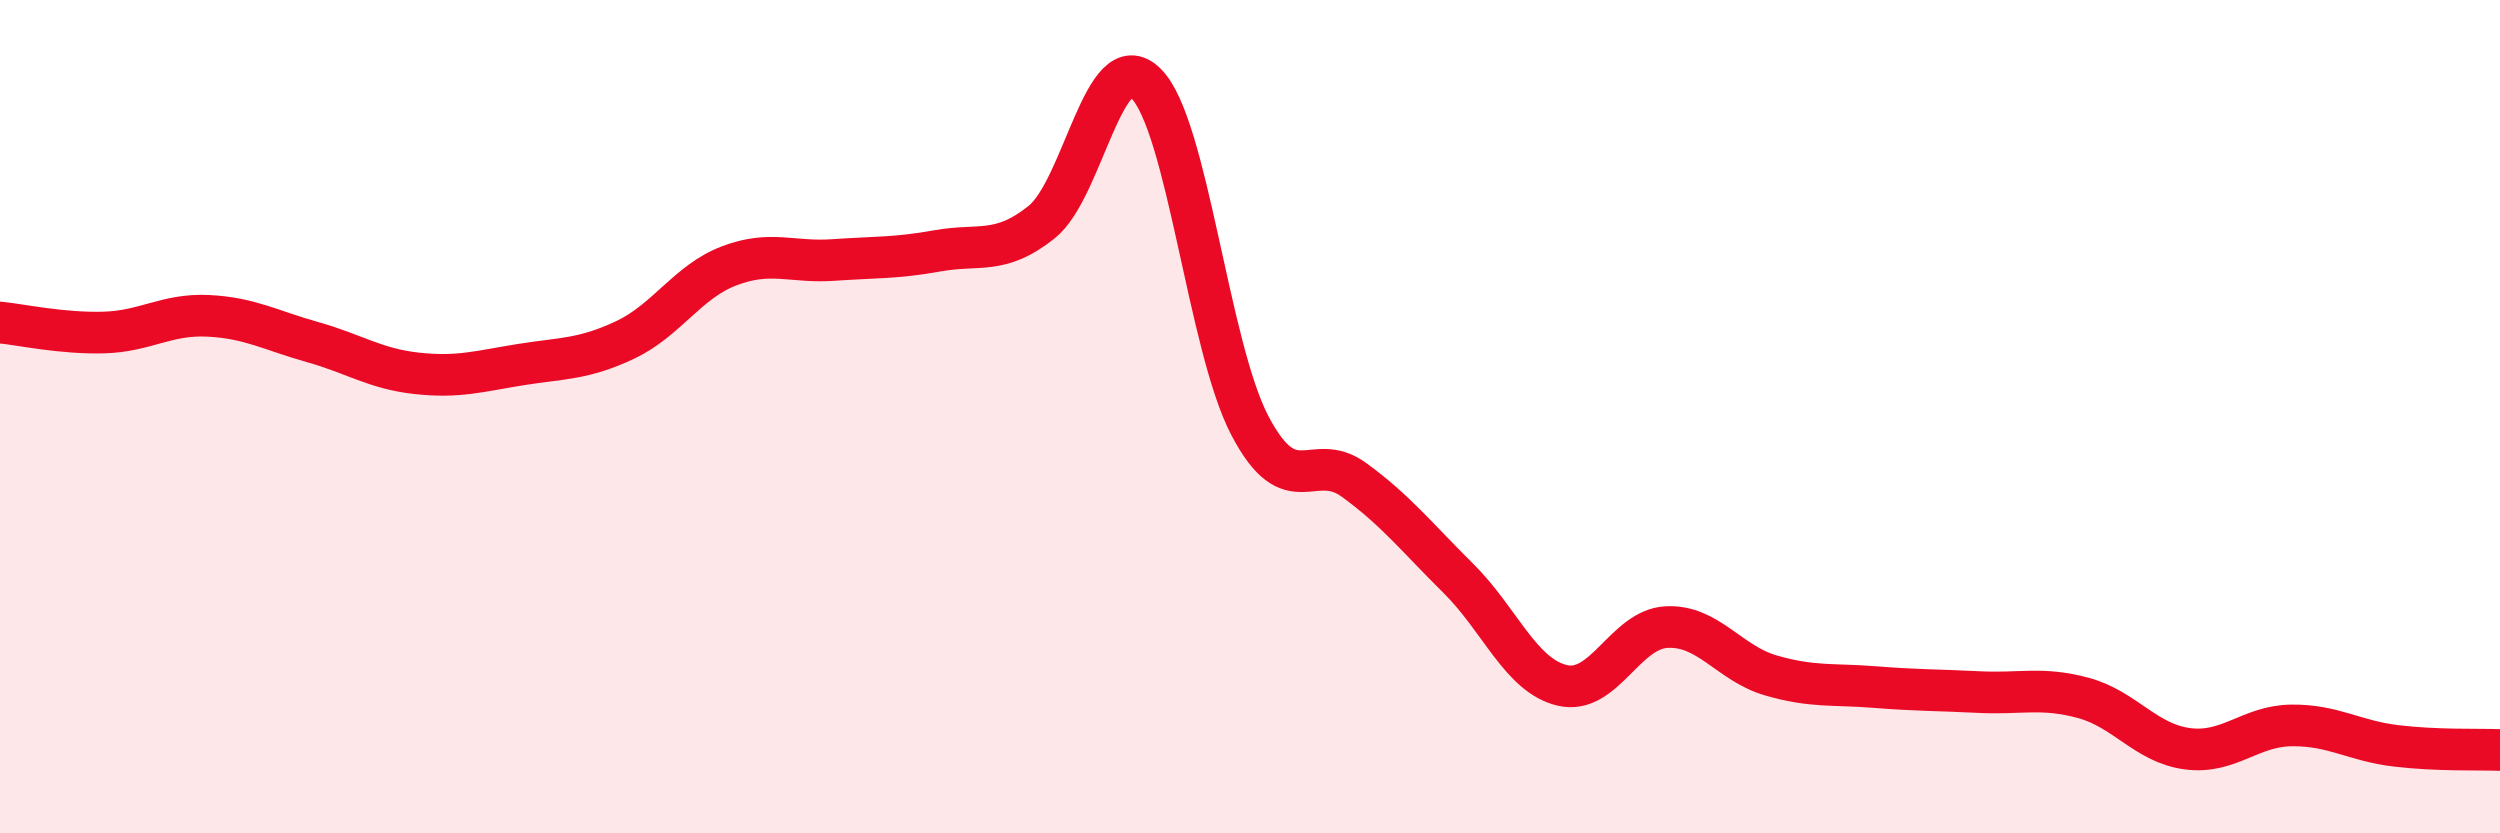
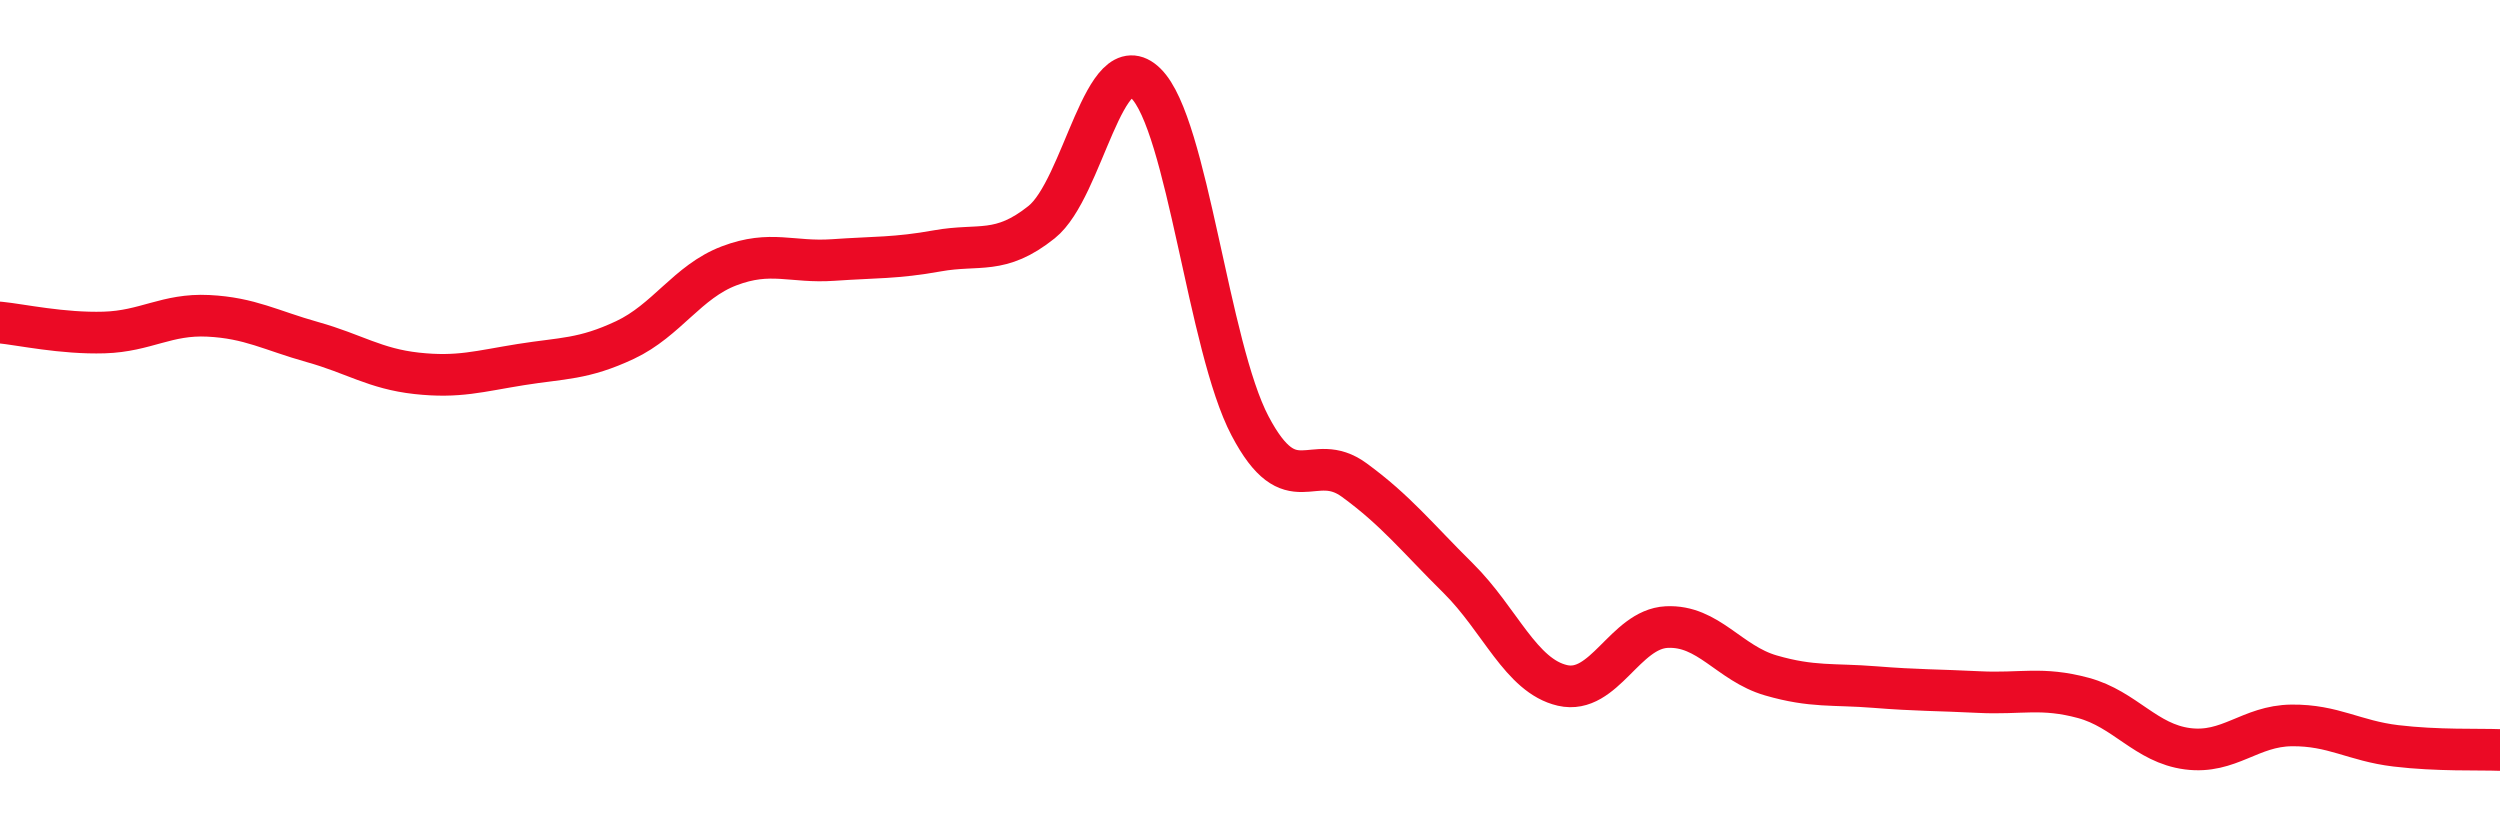
<svg xmlns="http://www.w3.org/2000/svg" width="60" height="20" viewBox="0 0 60 20">
-   <path d="M 0,7.74 C 0.5,7.79 1.5,8.01 2.5,7.98 C 3.5,7.95 4,7.53 5,7.58 C 6,7.63 6.5,7.93 7.5,8.21 C 8.5,8.49 9,8.85 10,8.96 C 11,9.07 11.5,8.91 12.5,8.75 C 13.5,8.59 14,8.63 15,8.16 C 16,7.69 16.5,6.76 17.5,6.38 C 18.5,6 19,6.31 20,6.24 C 21,6.17 21.5,6.2 22.5,6.02 C 23.5,5.84 24,6.13 25,5.33 C 26,4.53 26.5,1.02 27.5,2 C 28.5,2.98 29,8.32 30,10.22 C 31,12.12 31.5,10.79 32.5,11.52 C 33.5,12.25 34,12.89 35,13.88 C 36,14.87 36.5,16.22 37.5,16.45 C 38.5,16.68 39,15.1 40,15.05 C 41,15 41.5,15.92 42.5,16.21 C 43.5,16.5 44,16.41 45,16.49 C 46,16.57 46.5,16.56 47.5,16.61 C 48.5,16.66 49,16.48 50,16.75 C 51,17.02 51.5,17.84 52.5,17.97 C 53.5,18.1 54,17.42 55,17.41 C 56,17.4 56.5,17.78 57.5,17.9 C 58.5,18.02 59.5,17.98 60,18L60 20L0 20Z" fill="#EB0A25" opacity="0.1" stroke-linecap="round" stroke-linejoin="round" />
  <path d="M 0,7.74 C 0.5,7.79 1.5,8.01 2.5,7.98 C 3.5,7.95 4,7.53 5,7.58 C 6,7.63 6.5,7.93 7.5,8.21 C 8.5,8.49 9,8.85 10,8.96 C 11,9.07 11.5,8.91 12.5,8.75 C 13.5,8.59 14,8.63 15,8.16 C 16,7.69 16.5,6.76 17.5,6.38 C 18.5,6 19,6.31 20,6.24 C 21,6.17 21.5,6.2 22.5,6.02 C 23.5,5.84 24,6.13 25,5.33 C 26,4.53 26.5,1.02 27.5,2 C 28.5,2.98 29,8.32 30,10.22 C 31,12.12 31.5,10.79 32.5,11.52 C 33.5,12.25 34,12.89 35,13.88 C 36,14.87 36.5,16.22 37.5,16.45 C 38.5,16.68 39,15.1 40,15.05 C 41,15 41.5,15.92 42.5,16.21 C 43.5,16.5 44,16.41 45,16.49 C 46,16.57 46.5,16.56 47.5,16.61 C 48.5,16.66 49,16.48 50,16.75 C 51,17.02 51.5,17.84 52.5,17.97 C 53.5,18.1 54,17.42 55,17.41 C 56,17.4 56.5,17.78 57.5,17.9 C 58.5,18.02 59.5,17.98 60,18" stroke="#EB0A25" stroke-width="1" fill="none" stroke-linecap="round" stroke-linejoin="round" />
</svg>